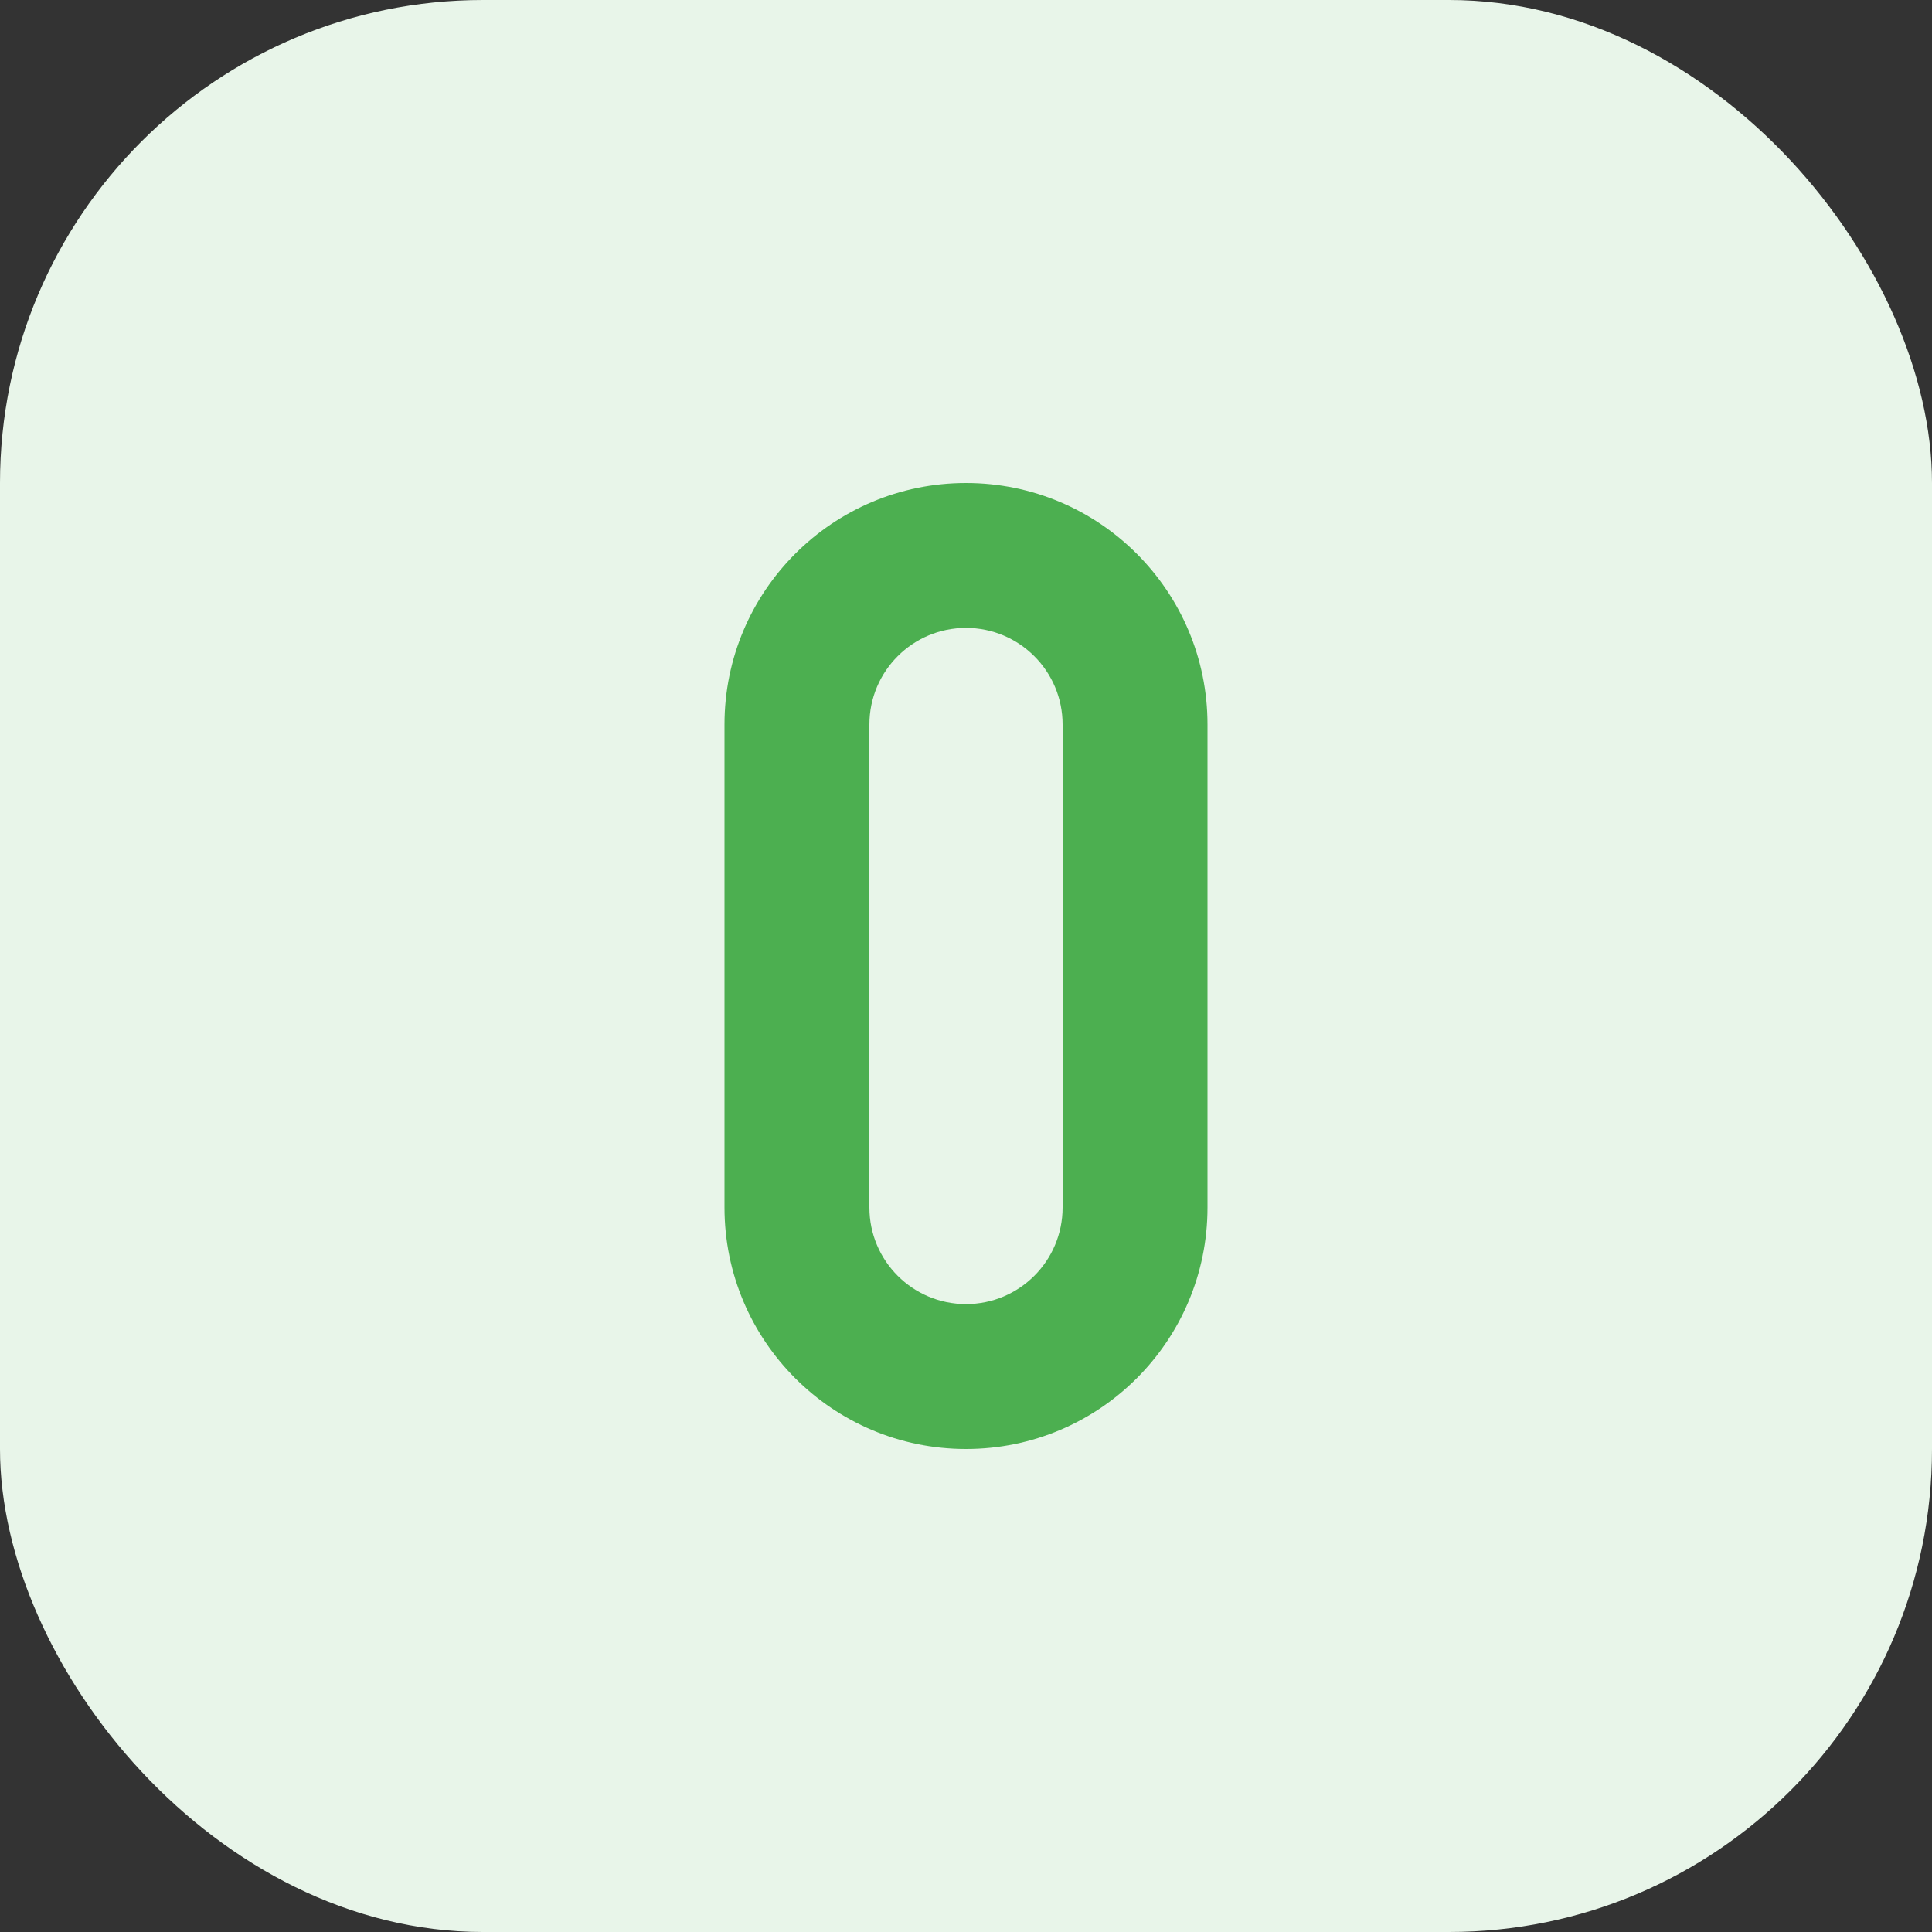
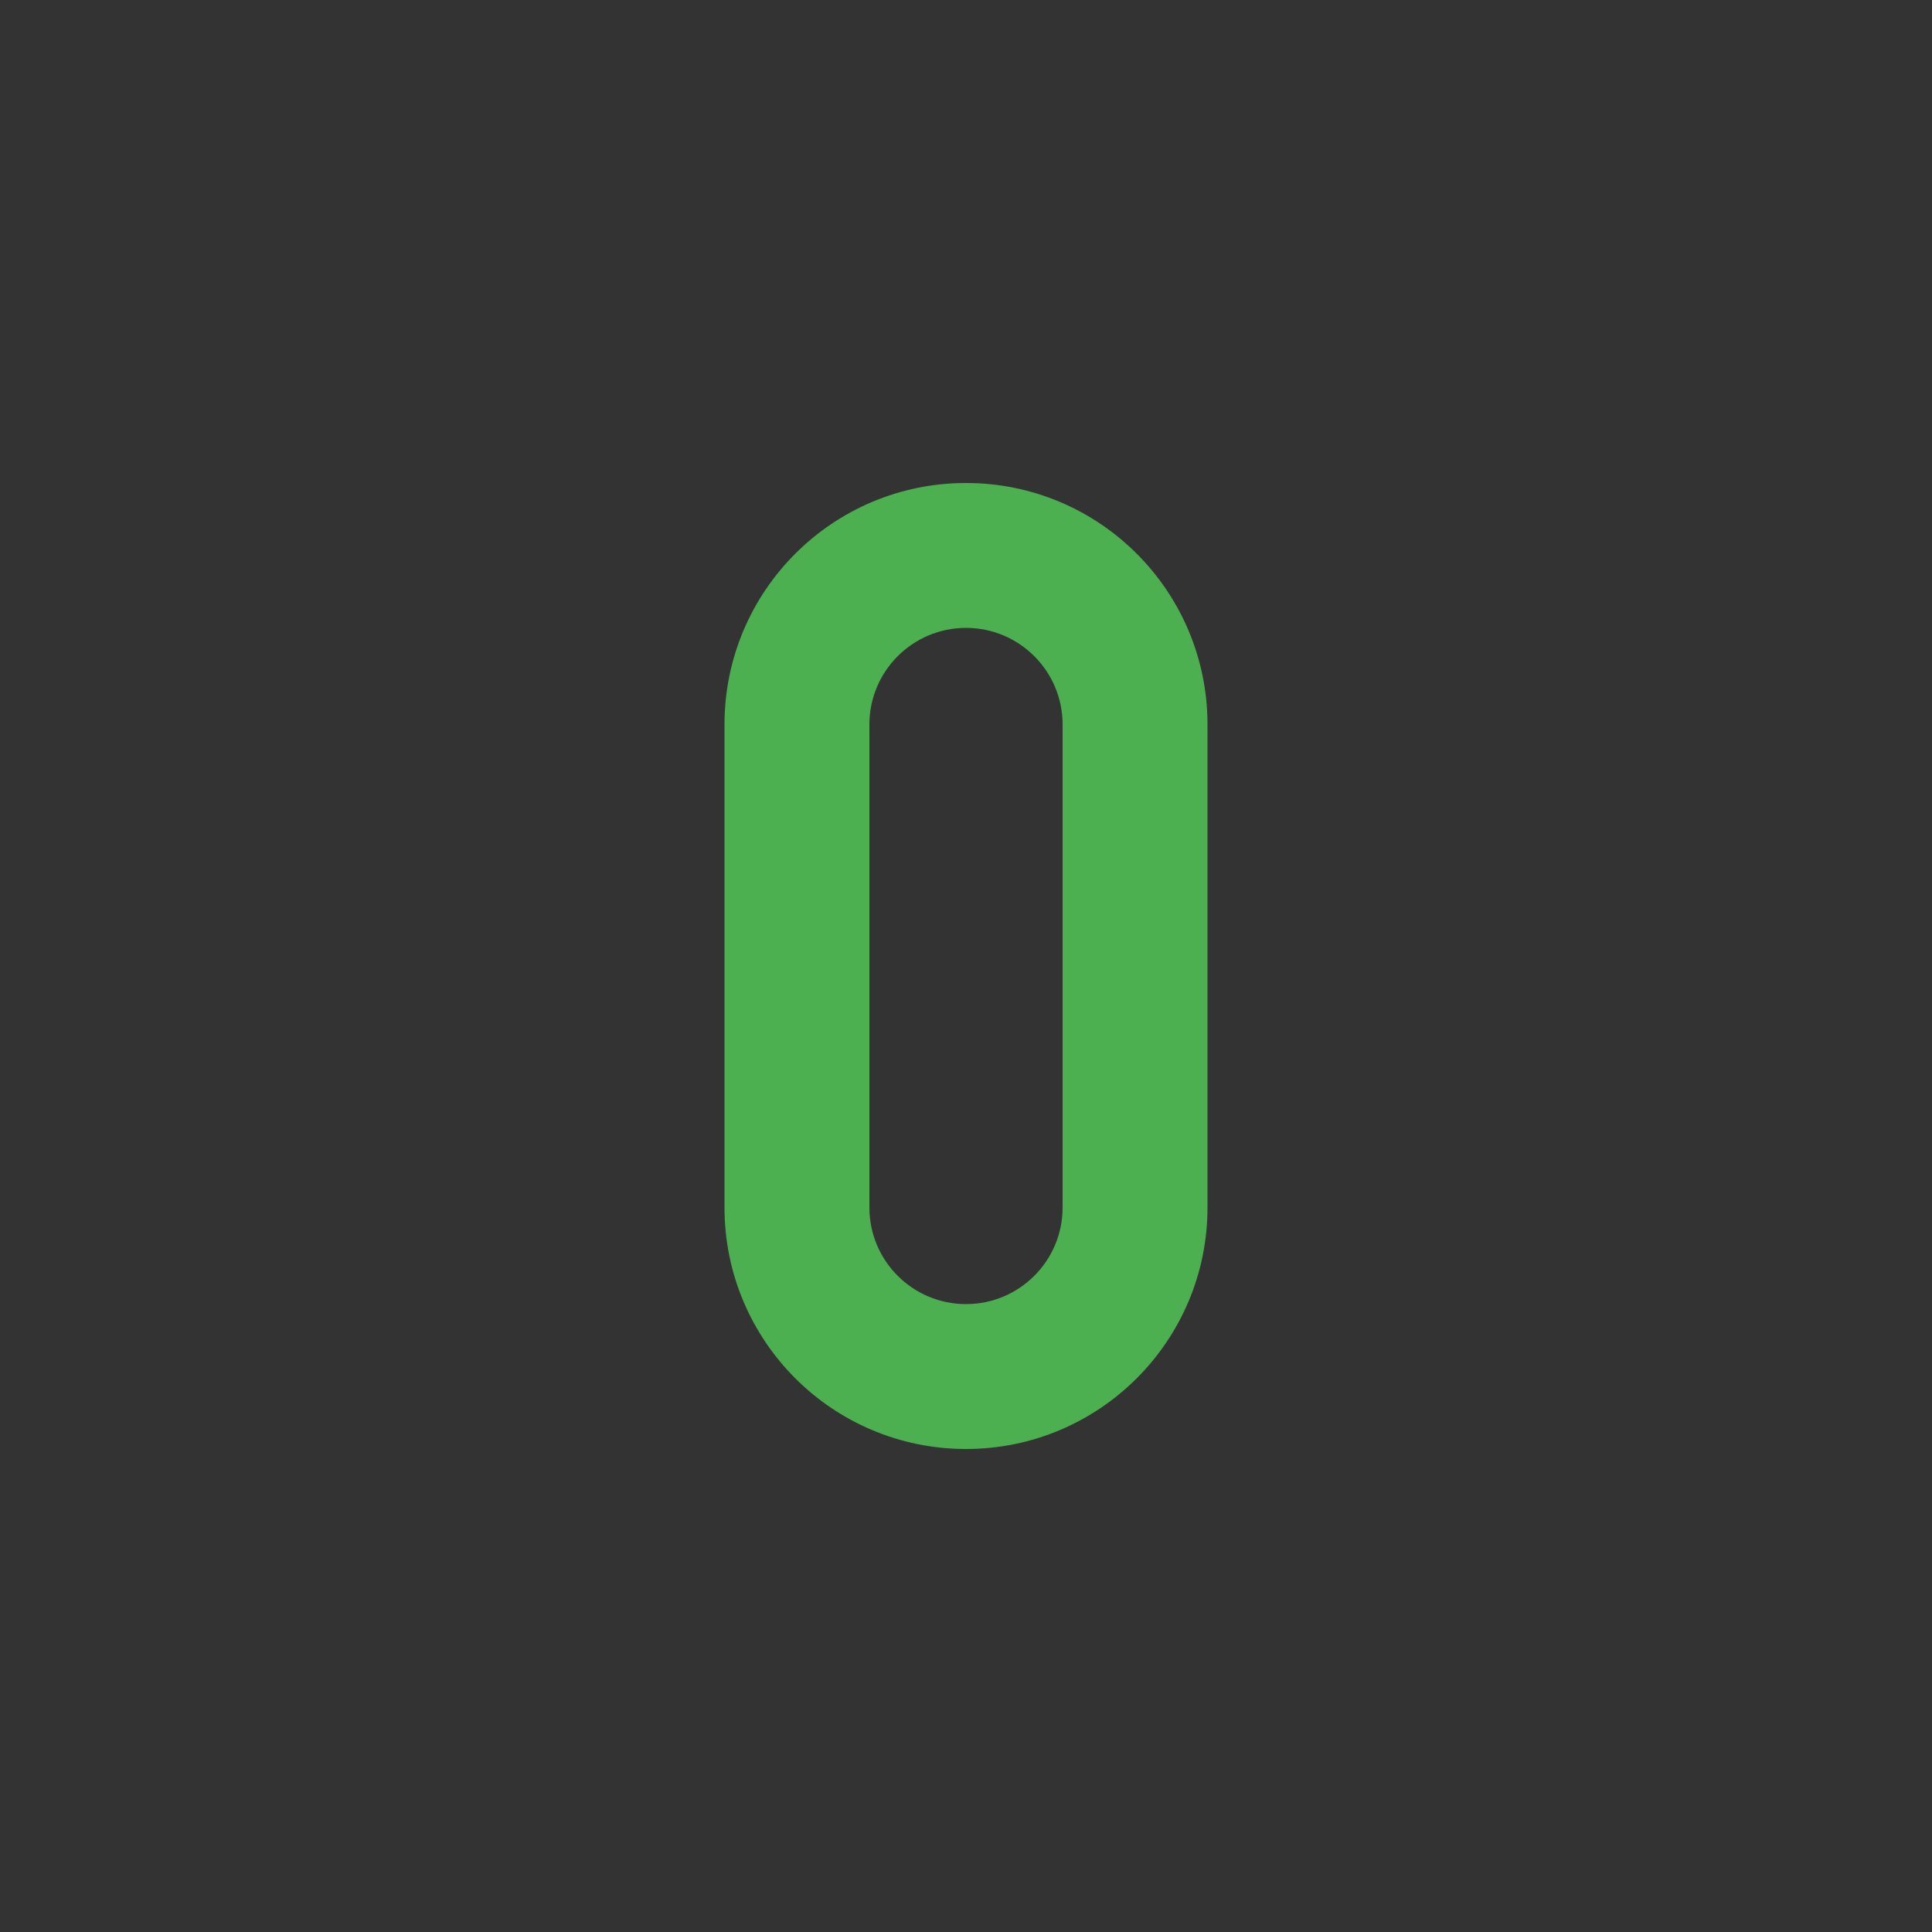
<svg xmlns="http://www.w3.org/2000/svg" width="80" height="80" viewBox="0 0 80 80" fill="none">
  <rect x="0" y="0" width="80" height="80" fill="#333333" stroke="none" />
-   <rect width="80" height="80" rx="20" fill="#E8F5E9" />
  <path d="M40 20C34.477 20 30 24.477 30 30V50C30 55.523 34.477 60 40 60C45.523 60 50 55.523 50 50V30C50 24.477 45.523 20 40 20ZM36 30C36 27.791 37.791 26 40 26C42.209 26 44 27.791 44 30V50C44 52.209 42.209 54 40 54C37.791 54 36 52.209 36 50V30Z" fill="#4CAF50" />
</svg>